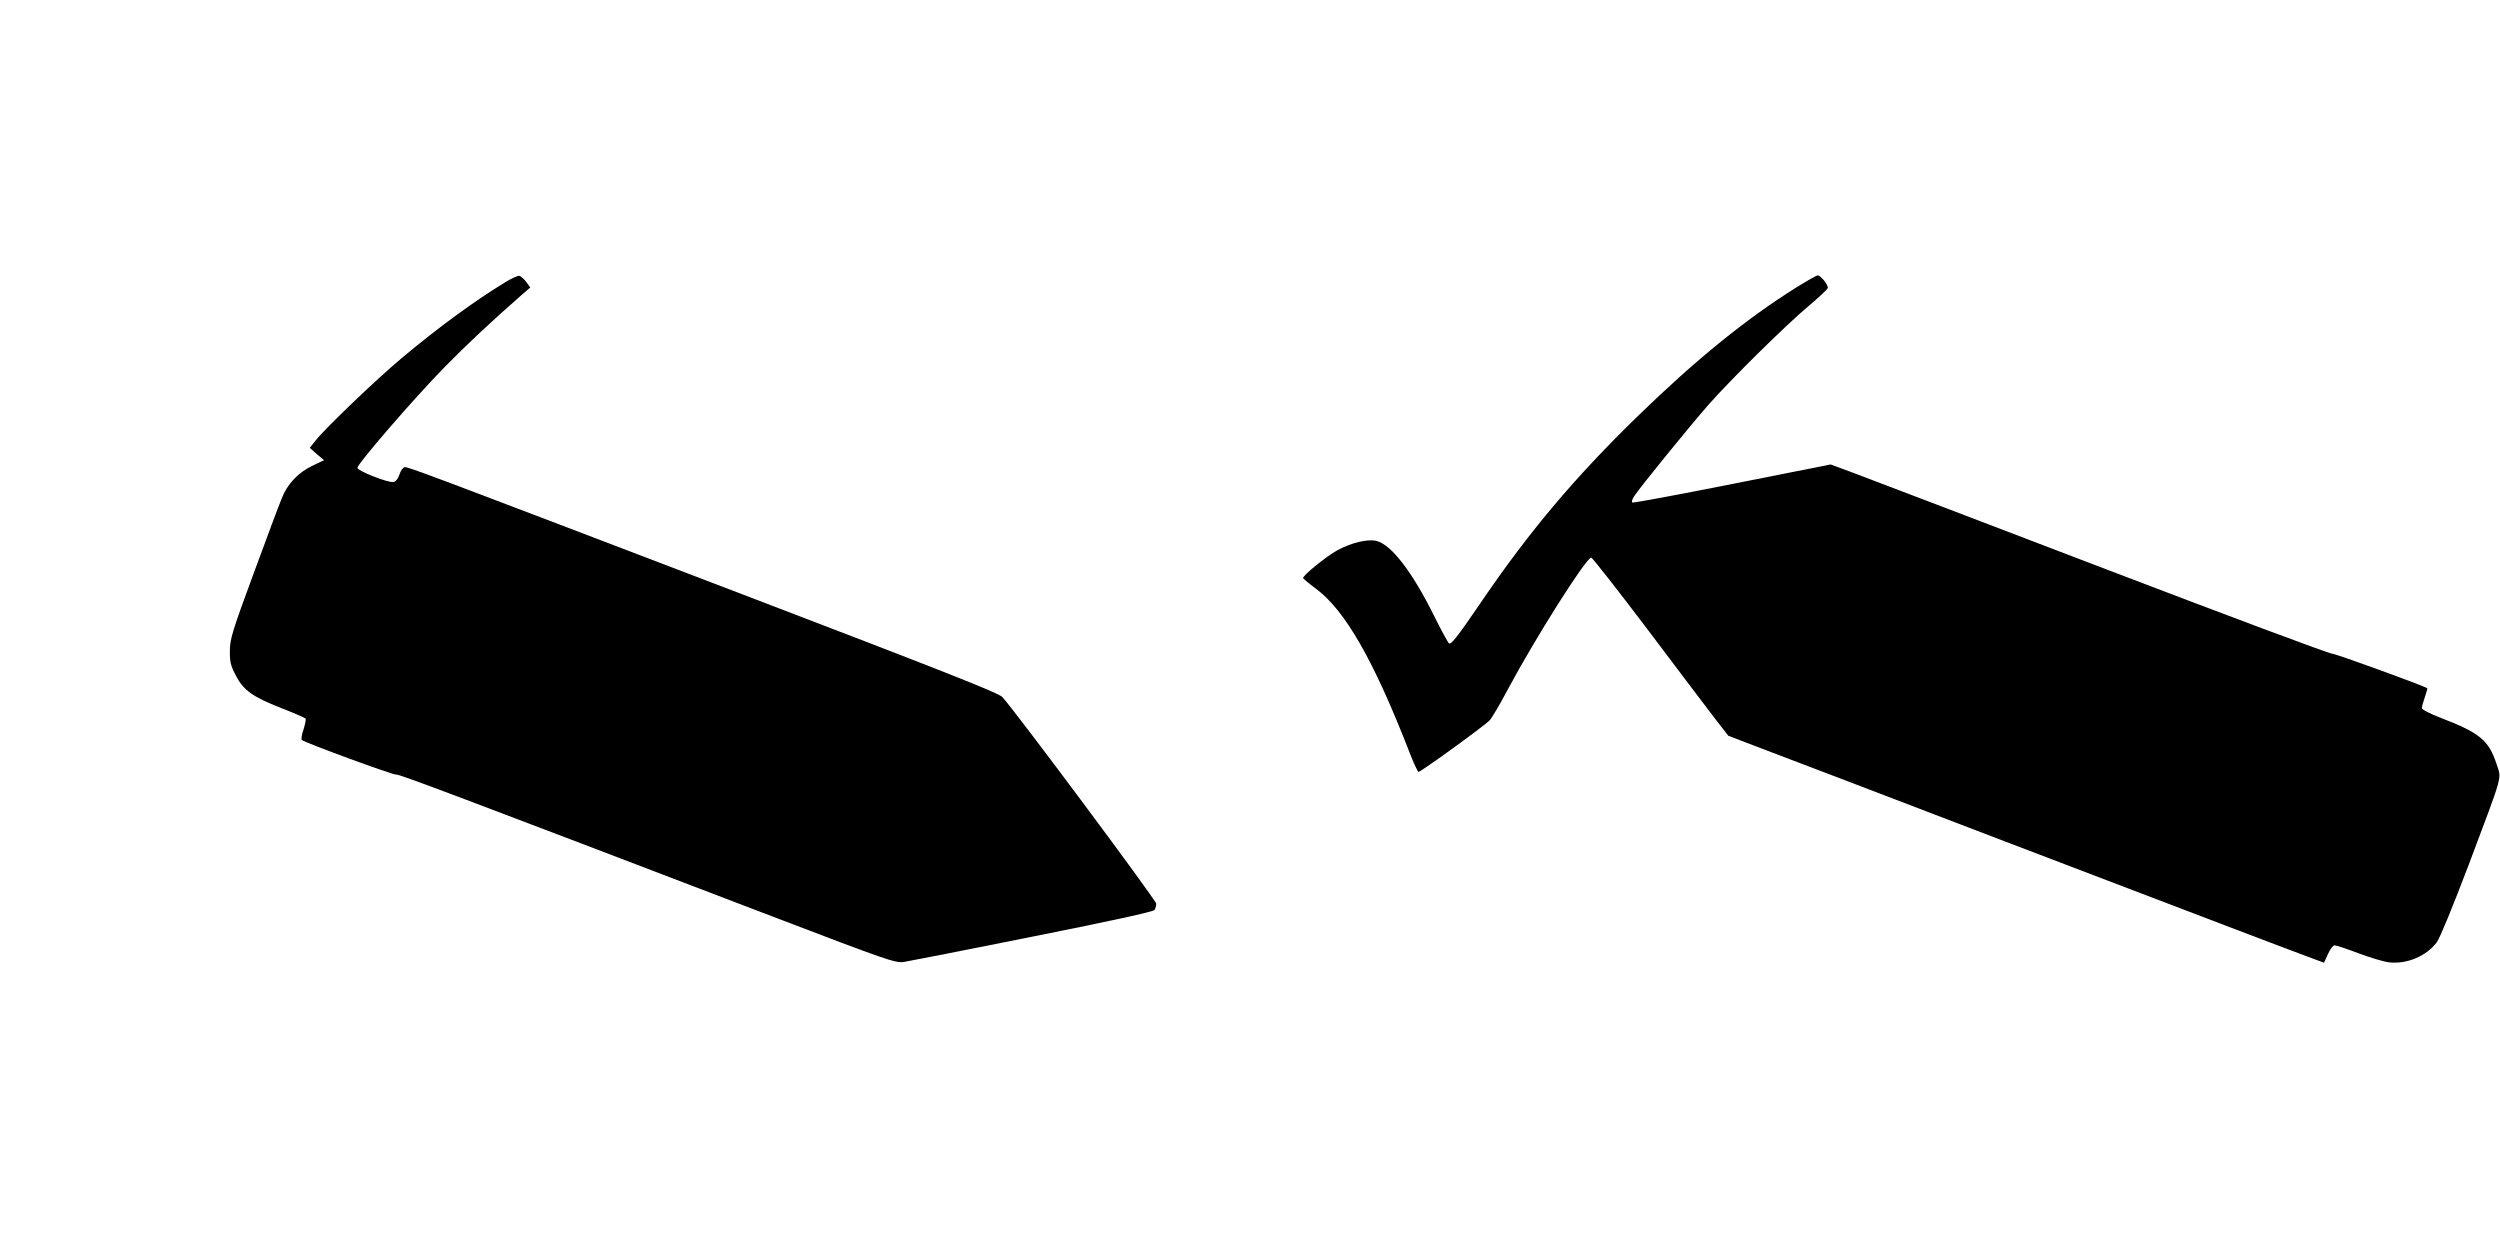
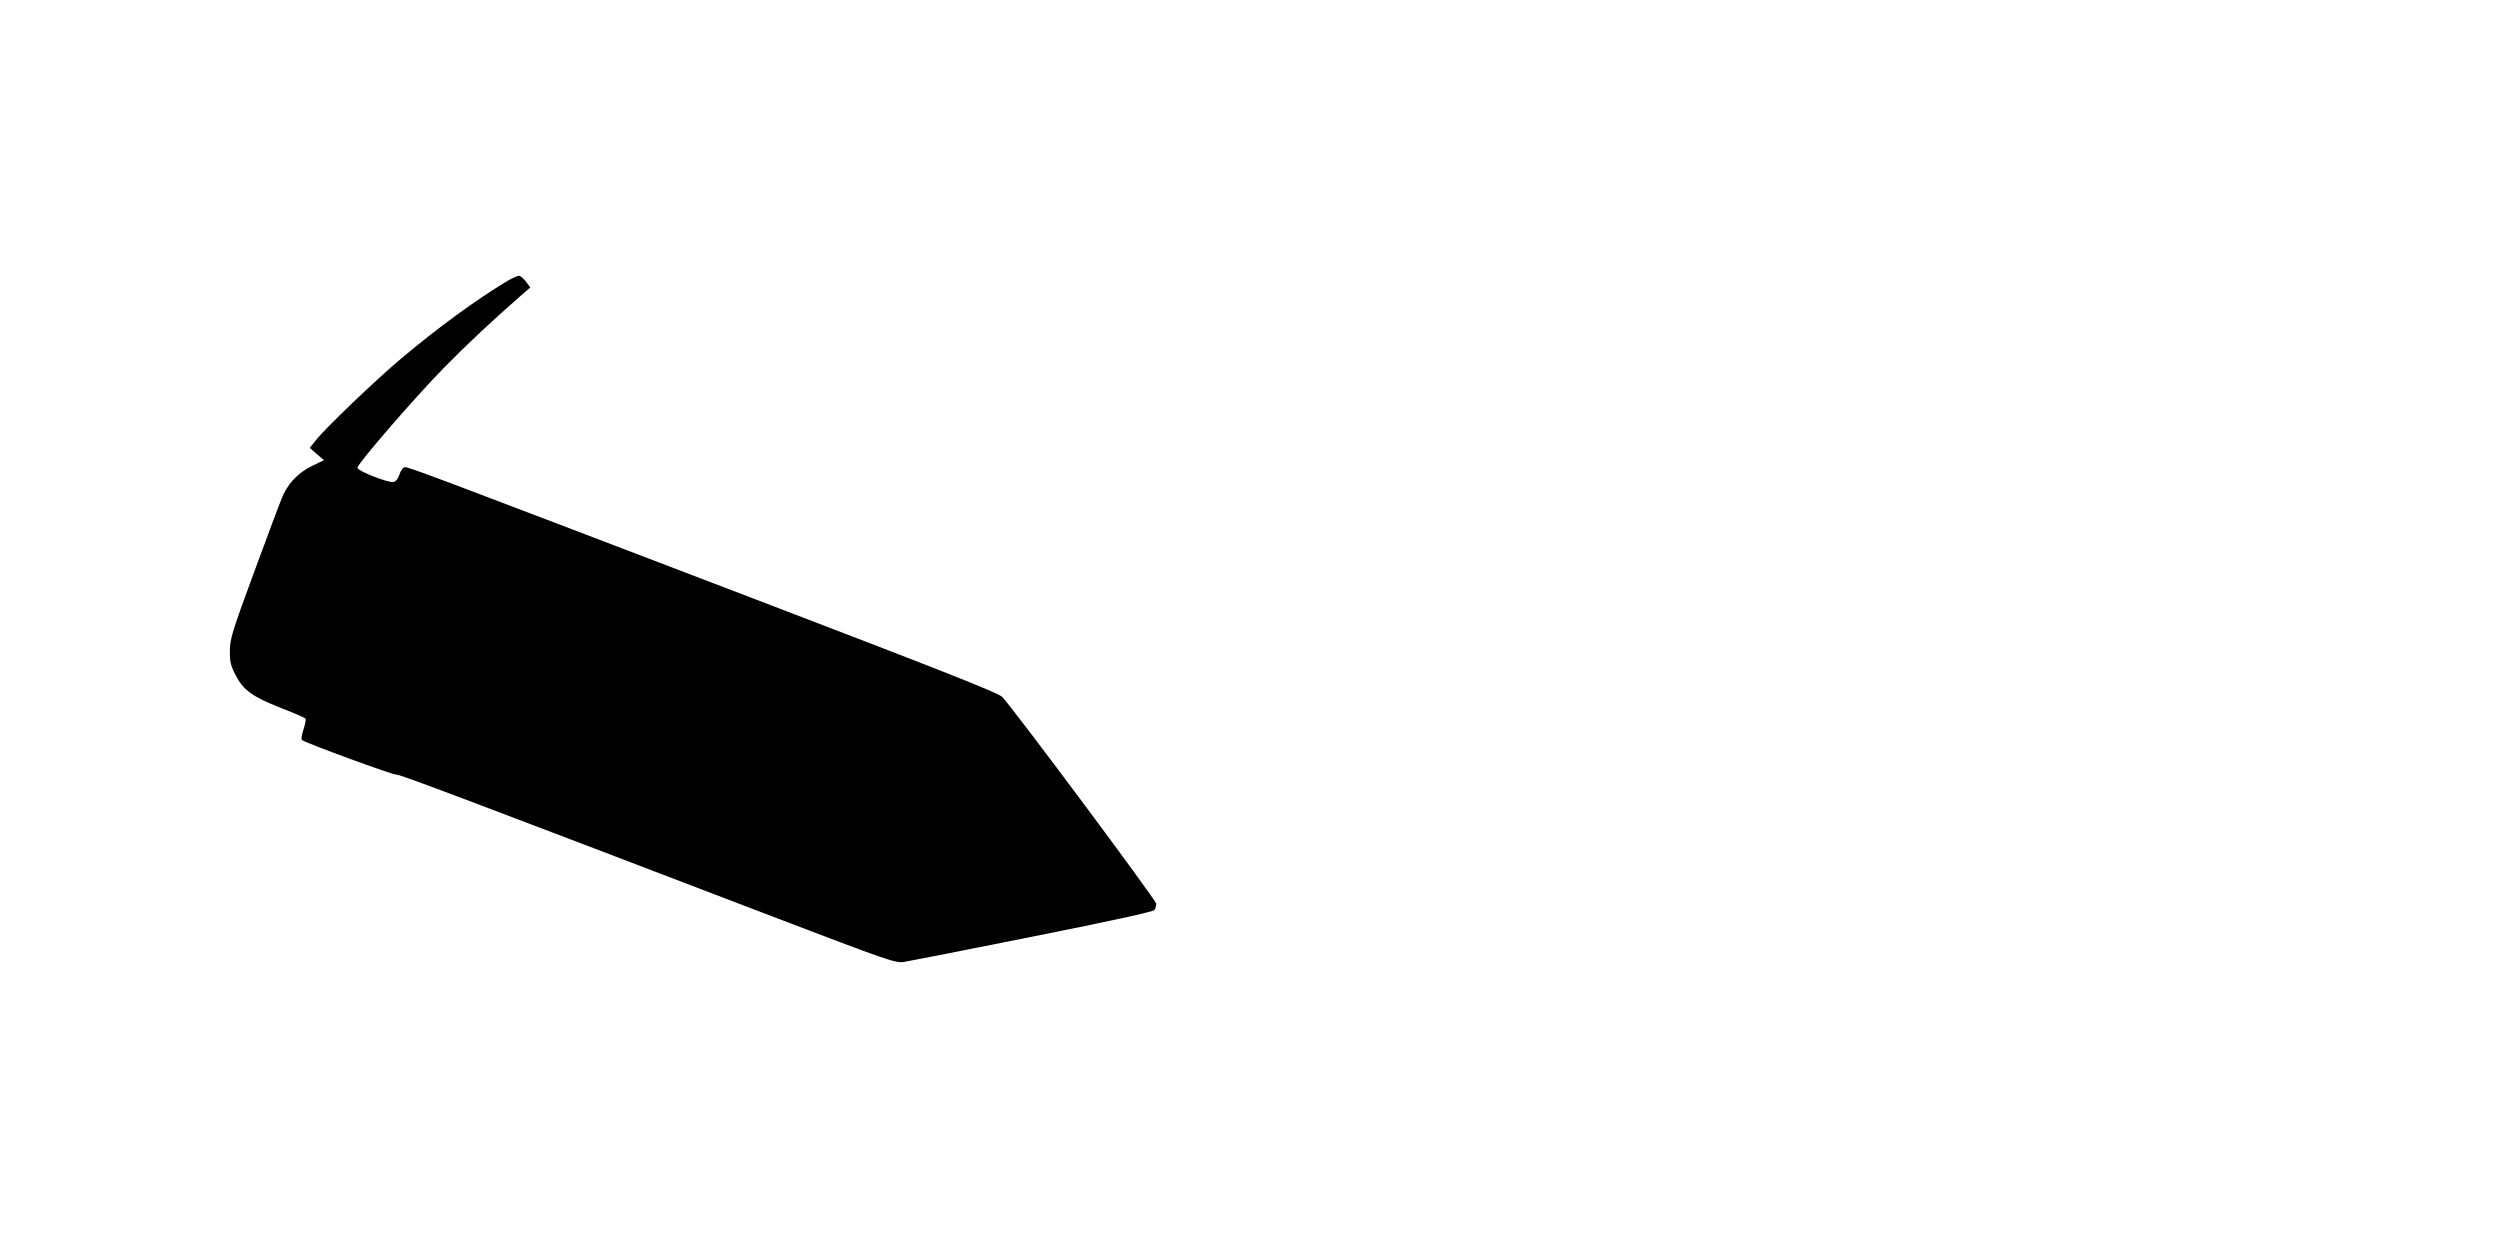
<svg xmlns="http://www.w3.org/2000/svg" version="1.0" width="1280pt" height="640pt" viewBox="0 0 1280 640" preserveAspectRatio="xMidYMid meet">
  <g transform="translate(0,640) scale(0.1,-0.1)" fill="#000000" stroke="none">
    <path d="M2587 4955 c-156 -95 -340 -229 -531 -389 -130 -109 -388 -356 -438 -419 l-32 -40 36 -32 37 -31 -60 -29 c-72 -34 -129 -94 -157 -168 -12 -28 -76 -200 -143 -382 -109 -295 -122 -337 -122 -397 -1 -55 4 -76 29 -124 39 -77 87 -112 233 -169 67 -26 123 -50 126 -55 2 -4 -3 -29 -11 -55 -9 -26 -13 -50 -8 -54 18 -15 474 -182 483 -177 8 5 309 -108 1925 -726 592 -226 631 -240 675 -233 25 4 322 62 660 130 401 80 616 127 622 136 5 8 9 22 9 32 0 17 -734 1003 -789 1059 -20 21 -315 137 -1301 514 -1678 641 -1742 665 -1759 662 -8 -2 -20 -19 -26 -38 -7 -22 -19 -36 -31 -38 -29 -4 -184 57 -184 73 0 20 284 349 442 511 119 121 241 236 408 382 l35 30 -21 29 c-12 15 -27 29 -35 31 -8 1 -40 -13 -72 -33z" />
-     <path d="M9195 4927 c-258 -162 -515 -371 -809 -657 -326 -317 -560 -595 -811 -965 -114 -167 -145 -206 -156 -199 -5 3 -40 67 -77 142 -111 223 -217 362 -293 382 -44 12 -129 -8 -201 -47 -57 -31 -180 -131 -176 -143 2 -4 30 -28 64 -53 151 -111 298 -369 481 -840 21 -55 42 -99 46 -99 12 0 338 236 364 264 12 13 54 84 93 158 138 259 401 675 427 675 6 0 138 -169 294 -375 155 -206 310 -411 345 -456 l63 -81 138 -53 c76 -28 651 -248 1278 -488 1085 -414 1449 -553 1577 -600 l57 -21 20 44 c11 25 26 45 34 45 8 0 63 -18 123 -41 59 -22 129 -43 155 -46 91 -11 191 31 245 102 16 21 83 185 164 398 181 482 168 434 142 516 -39 120 -86 159 -284 235 -55 21 -98 43 -98 51 0 7 7 32 15 55 8 24 14 44 13 46 -13 11 -469 177 -487 177 -13 -1 -542 197 -1175 439 -633 242 -1205 460 -1272 485 l-121 45 -504 -100 c-277 -55 -508 -98 -512 -95 -4 3 0 17 9 31 28 44 287 362 380 468 117 133 399 411 515 508 52 44 95 84 97 91 4 15 -36 65 -51 65 -7 0 -57 -29 -112 -63z" />
  </g>
</svg>